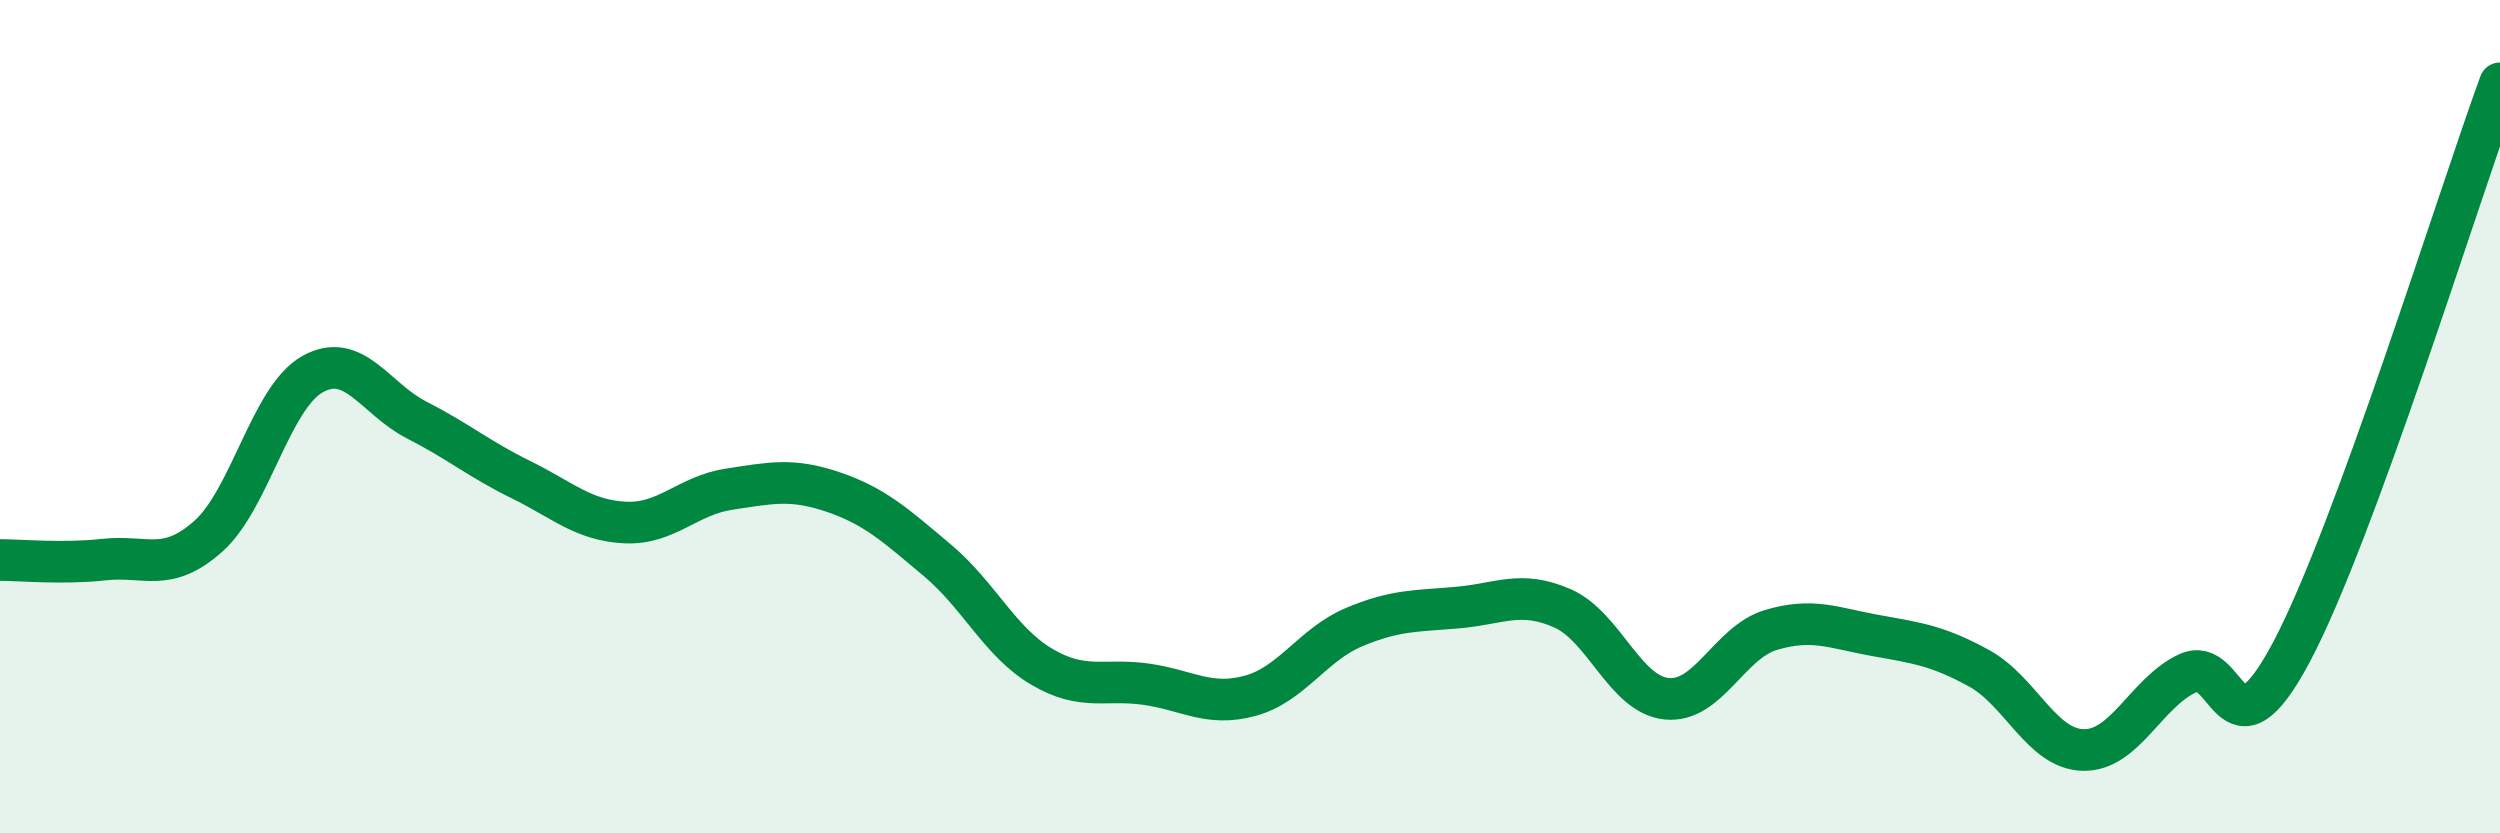
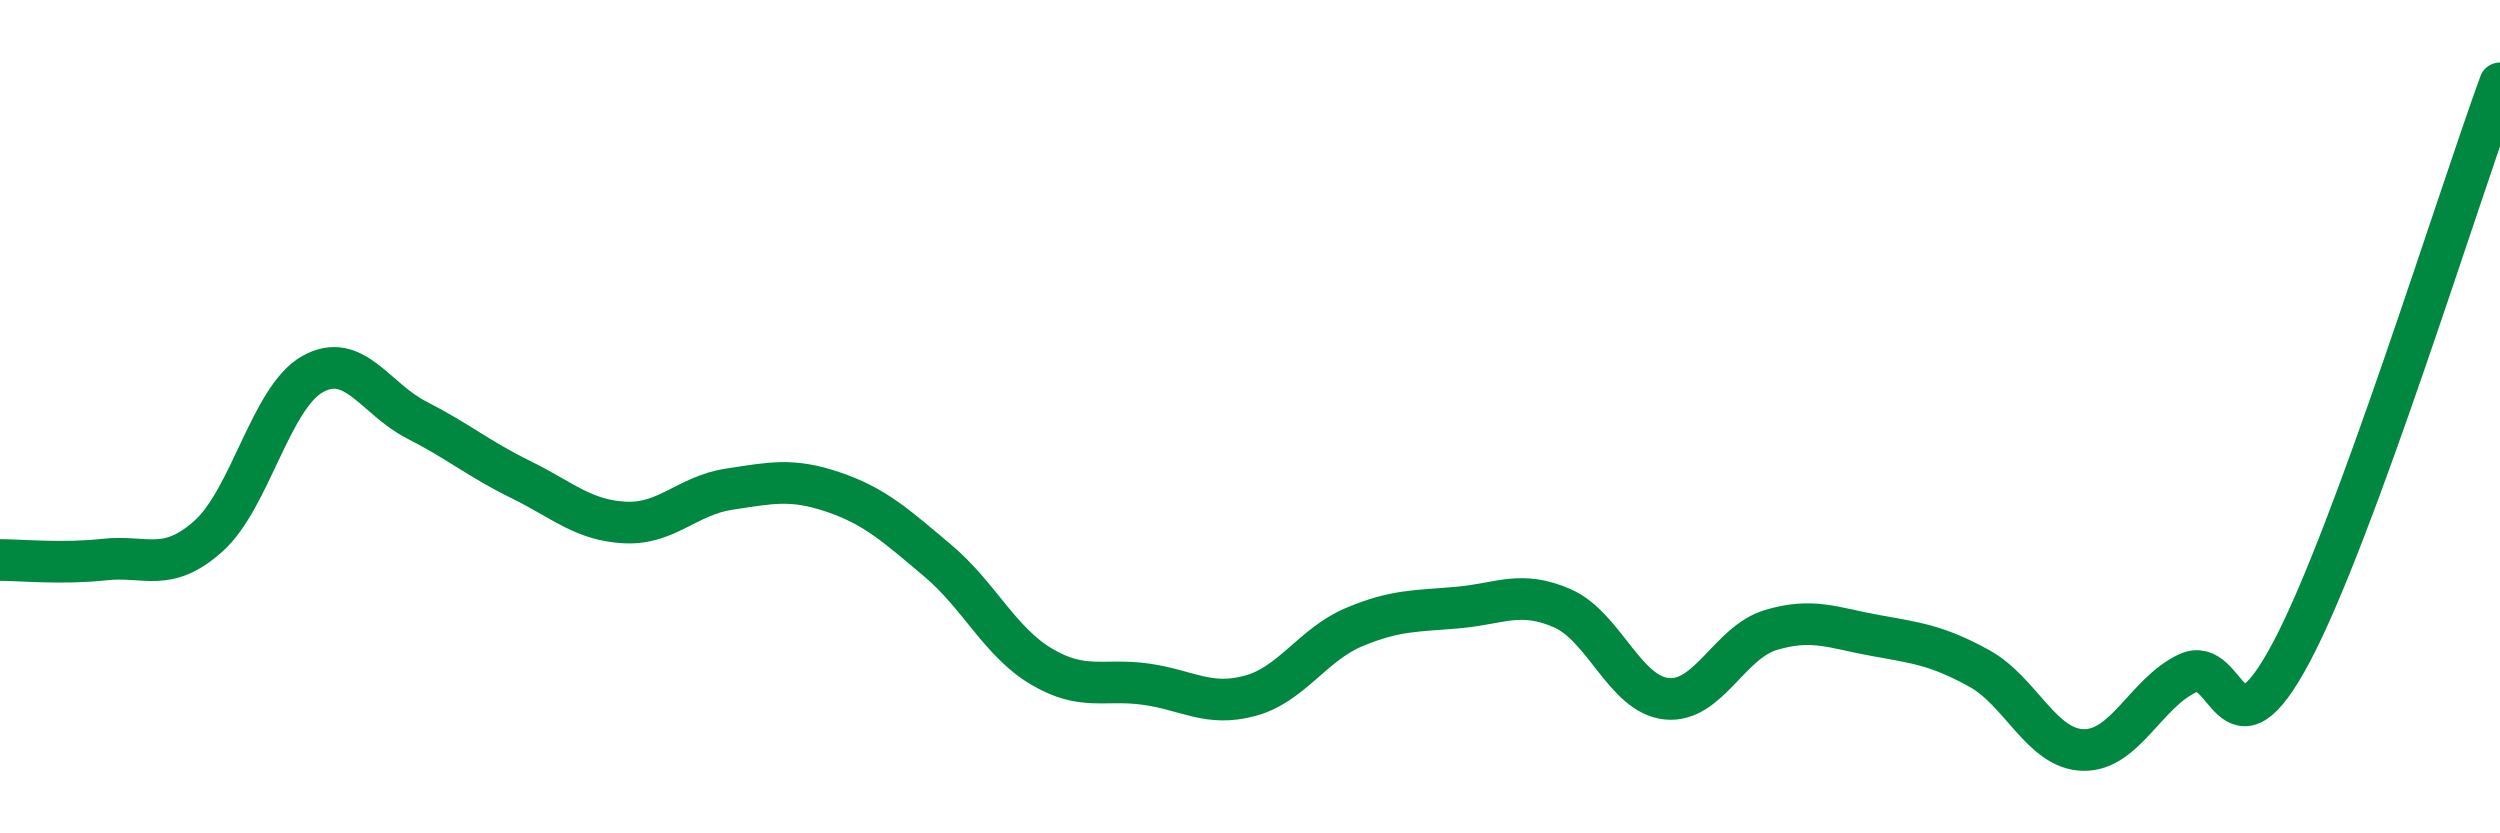
<svg xmlns="http://www.w3.org/2000/svg" width="60" height="20" viewBox="0 0 60 20">
-   <path d="M 0,13.44 C 0.5,13.44 1.5,13.54 2.5,13.43 C 3.5,13.32 4,13.76 5,12.87 C 6,11.98 6.5,9.54 7.5,8.98 C 8.5,8.42 9,9.57 10,10.08 C 11,10.59 11.5,11.02 12.5,11.51 C 13.5,12 14,12.49 15,12.54 C 16,12.59 16.5,11.89 17.5,11.74 C 18.5,11.59 19,11.47 20,11.81 C 21,12.15 21.5,12.61 22.5,13.45 C 23.5,14.29 24,15.41 25,16 C 26,16.59 26.5,16.28 27.5,16.42 C 28.5,16.56 29,16.97 30,16.7 C 31,16.43 31.5,15.47 32.5,15.05 C 33.5,14.63 34,14.67 35,14.58 C 36,14.49 36.5,14.16 37.5,14.6 C 38.5,15.04 39,16.67 40,16.77 C 41,16.87 41.5,15.42 42.5,15.12 C 43.5,14.82 44,15.07 45,15.25 C 46,15.43 46.5,15.49 47.5,16.04 C 48.5,16.59 49,17.98 50,18 C 51,18.02 51.5,16.63 52.5,16.16 C 53.5,15.69 53.5,18.47 55,15.64 C 56.5,12.81 59,4.73 60,2L60 20L0 20Z" fill="#008740" opacity="0.1" stroke-linecap="round" stroke-linejoin="round" />
  <path d="M 0,13.44 C 0.5,13.44 1.5,13.54 2.5,13.43 C 3.5,13.32 4,13.76 5,12.87 C 6,11.98 6.5,9.54 7.5,8.98 C 8.5,8.42 9,9.57 10,10.08 C 11,10.59 11.5,11.02 12.5,11.51 C 13.5,12 14,12.49 15,12.54 C 16,12.59 16.5,11.89 17.5,11.74 C 18.5,11.59 19,11.47 20,11.81 C 21,12.15 21.5,12.61 22.5,13.45 C 23.5,14.29 24,15.41 25,16 C 26,16.59 26.5,16.28 27.5,16.42 C 28.5,16.56 29,16.97 30,16.7 C 31,16.43 31.5,15.47 32.5,15.05 C 33.5,14.63 34,14.67 35,14.58 C 36,14.49 36.5,14.16 37.5,14.6 C 38.5,15.04 39,16.67 40,16.77 C 41,16.87 41.5,15.42 42.5,15.12 C 43.5,14.82 44,15.07 45,15.25 C 46,15.43 46.5,15.49 47.5,16.04 C 48.5,16.59 49,17.98 50,18 C 51,18.02 51.5,16.63 52.5,16.16 C 53.5,15.69 53.5,18.47 55,15.64 C 56.5,12.81 59,4.73 60,2" stroke="#008740" stroke-width="1" fill="none" stroke-linecap="round" stroke-linejoin="round" />
</svg>